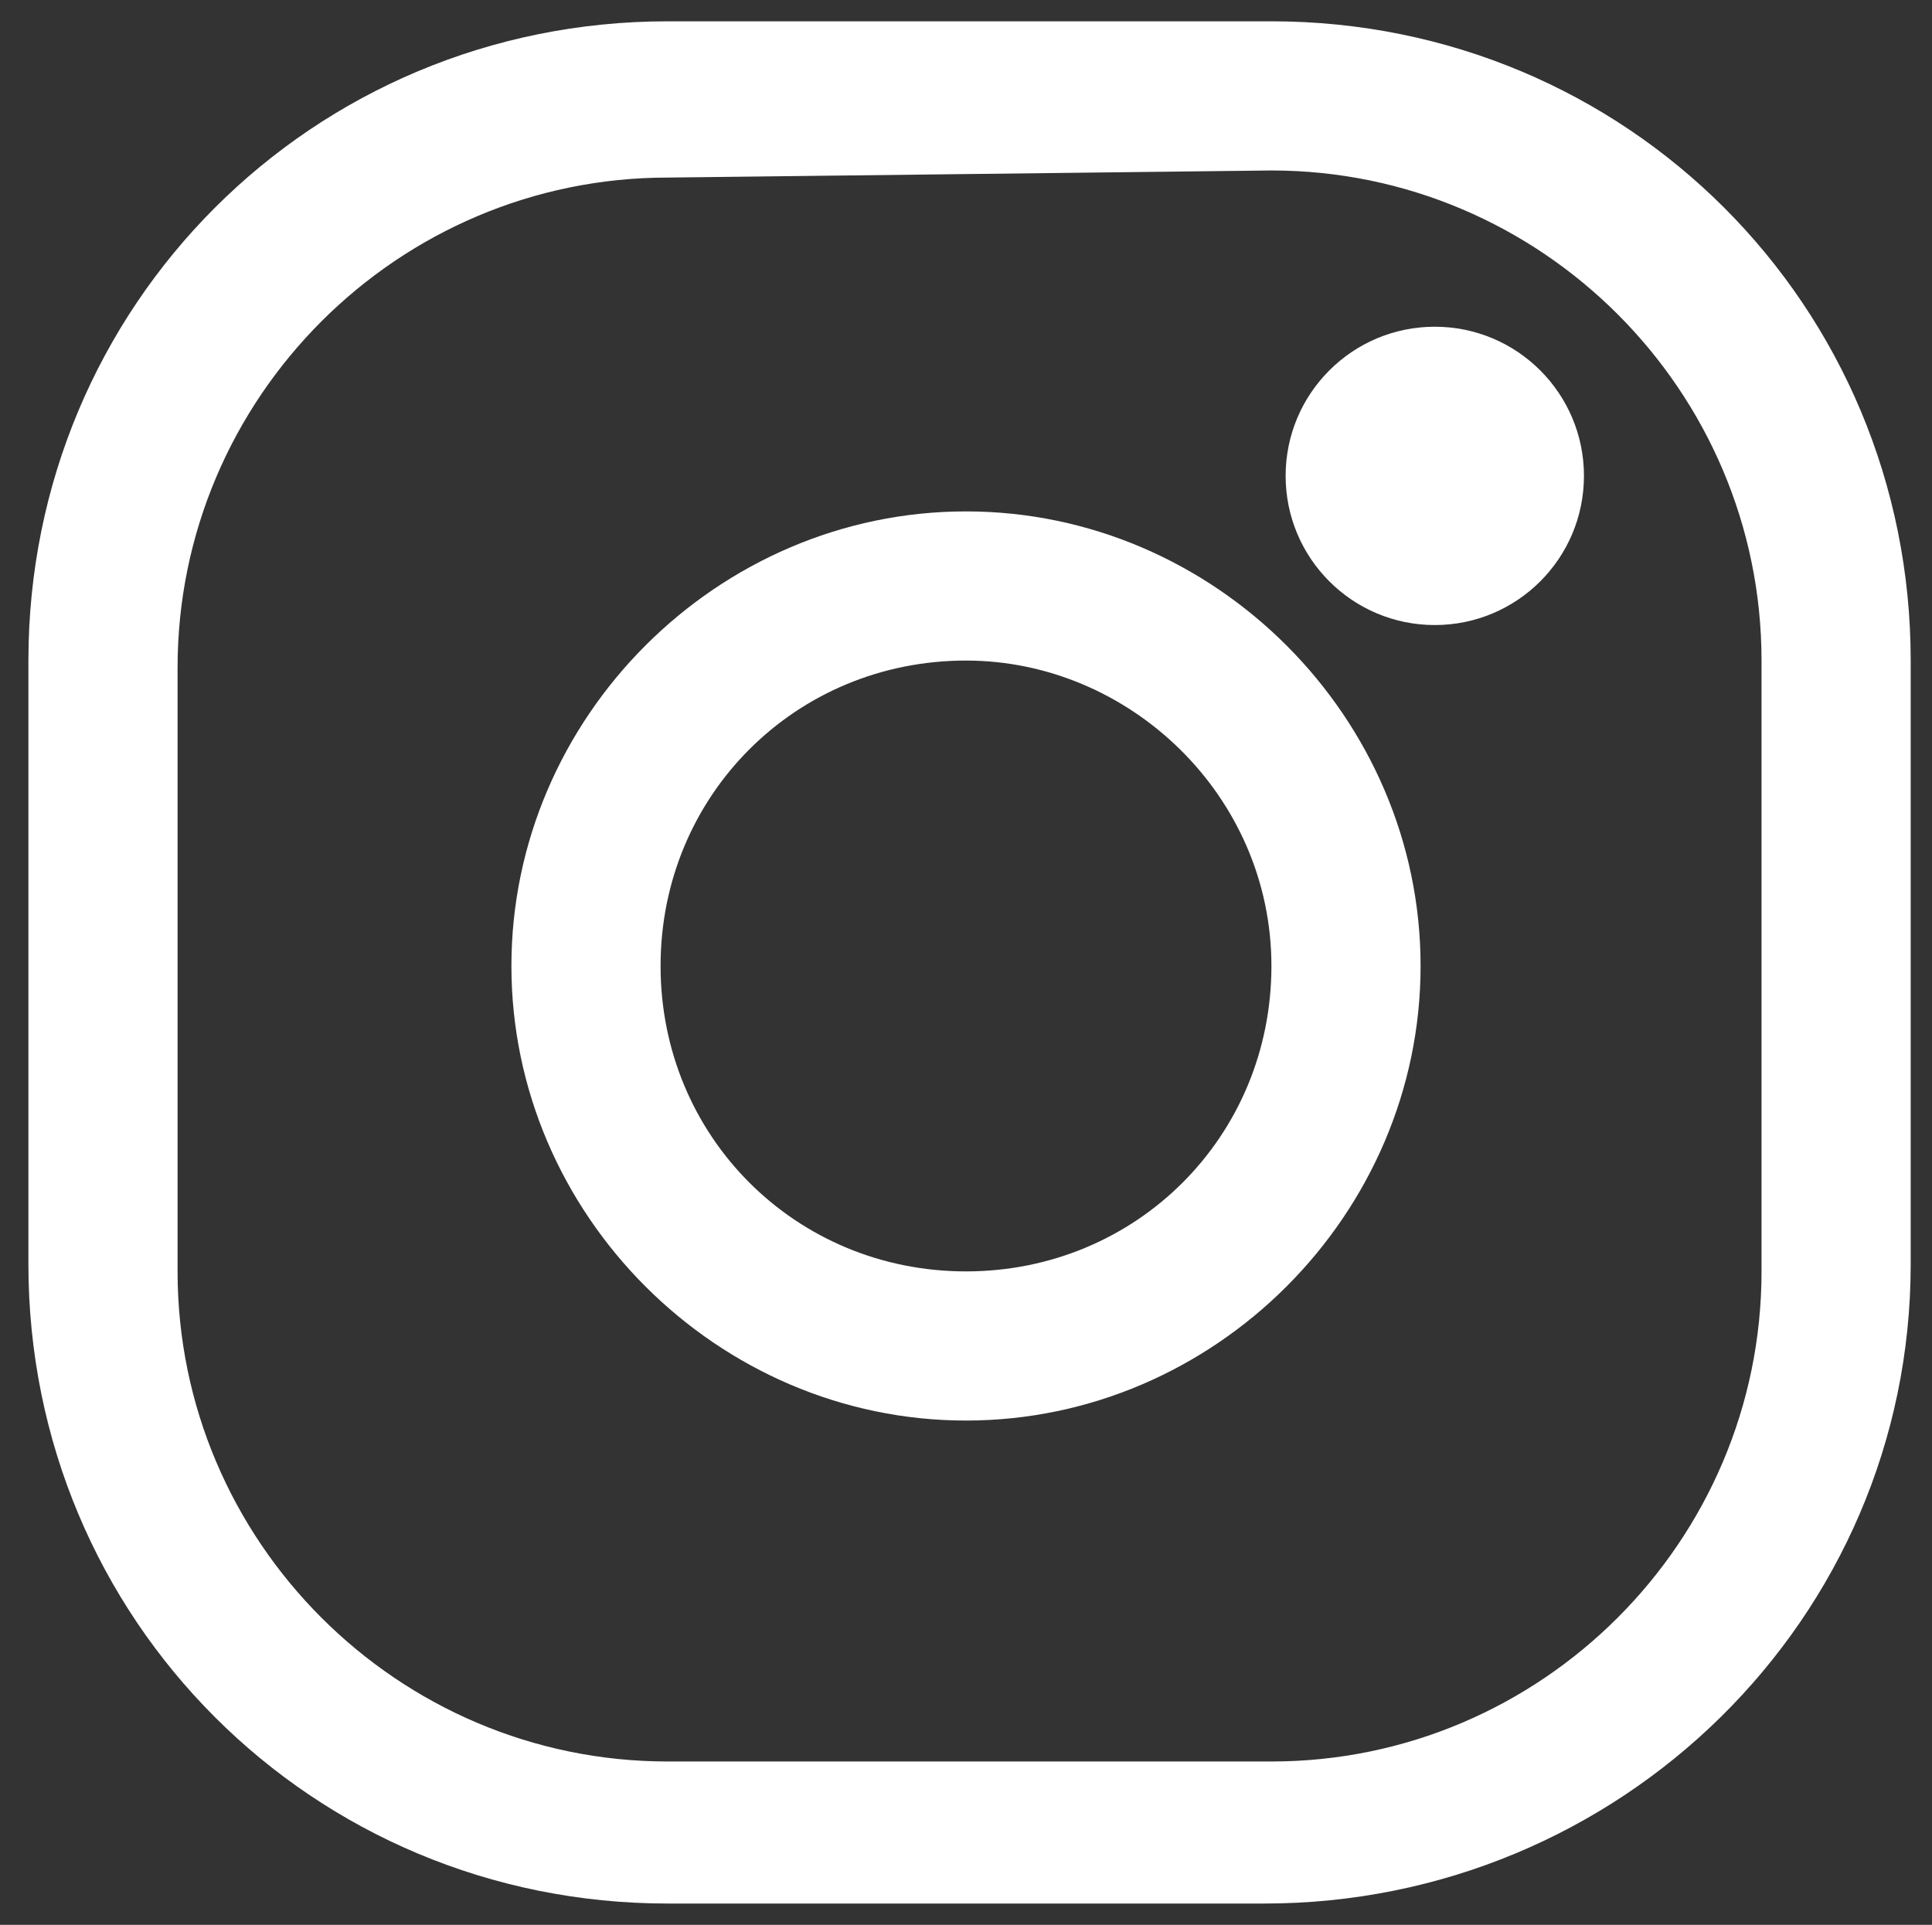
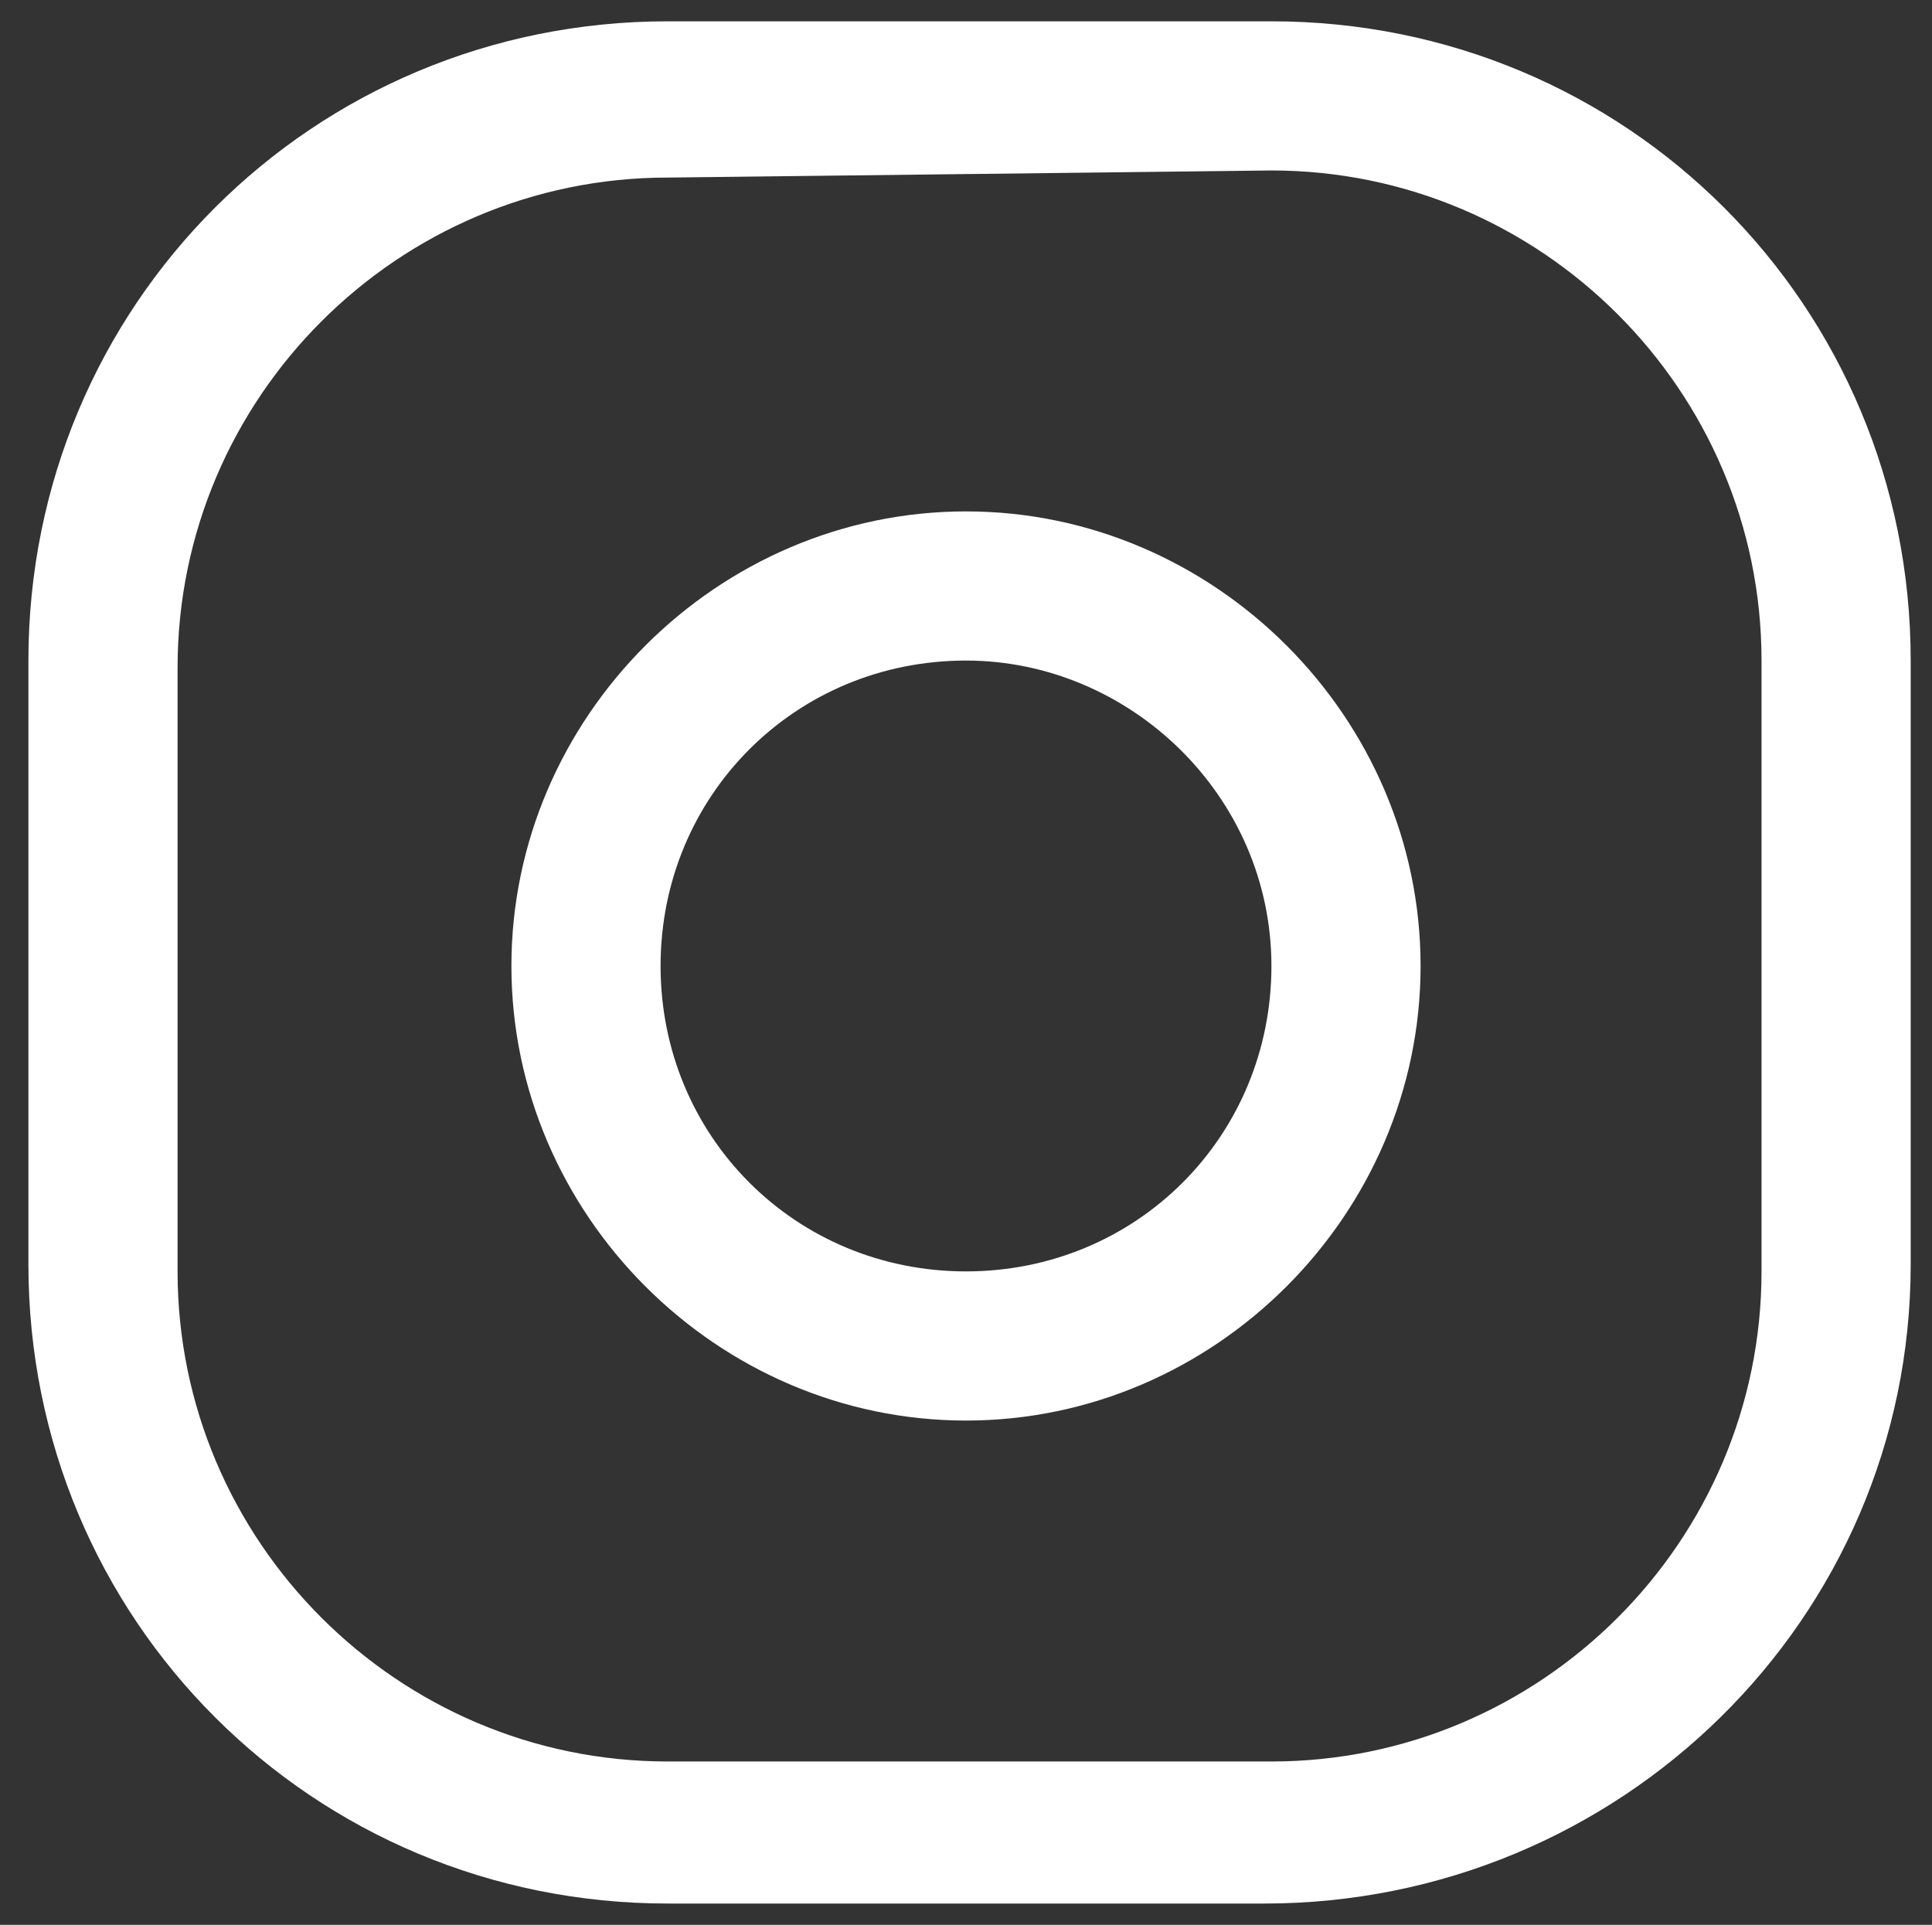
<svg xmlns="http://www.w3.org/2000/svg" version="1.1" id="レイヤー_1" x="0px" y="0px" viewBox="0 0 27.2 27.1" style="enable-background:new 0 0 27.2 27.1;" xml:space="preserve">
  <rect x="0" y="0" width="27.2" height="27.1" fill="#333333" stroke="none" />
  <style type="text/css">
	.st0{fill:#FFFFFF;}
</style>
  <path class="st0" d="M17.8,26.8H9.4c-5,0-9-4-9-9V9.3c0-5,4-9,9-9h8.5c5,0,9,4,9,9v8.5C26.9,22.8,22.8,26.8,17.8,26.8z M9.4,2.5  c-3.8,0-6.9,3.1-6.9,6.9v8.5c0,3.8,3.1,6.9,6.9,6.9h8.5c3.8,0,6.9-3.1,6.9-6.9V9.3c0-3.8-3.1-6.9-6.9-6.9L9.4,2.5L9.4,2.5z" />
  <path class="st0" d="M13.6,20c-3.5,0-6.4-2.9-6.4-6.4s2.9-6.4,6.4-6.4s6.4,2.9,6.4,6.4S17.1,20,13.6,20z M13.6,9.3  c-2.4,0-4.3,1.9-4.3,4.3s1.9,4.3,4.3,4.3s4.3-1.9,4.3-4.3S15.9,9.3,13.6,9.3z" />
-   <circle class="st0" cx="20.2" cy="6.7" r="2.1" />
</svg>